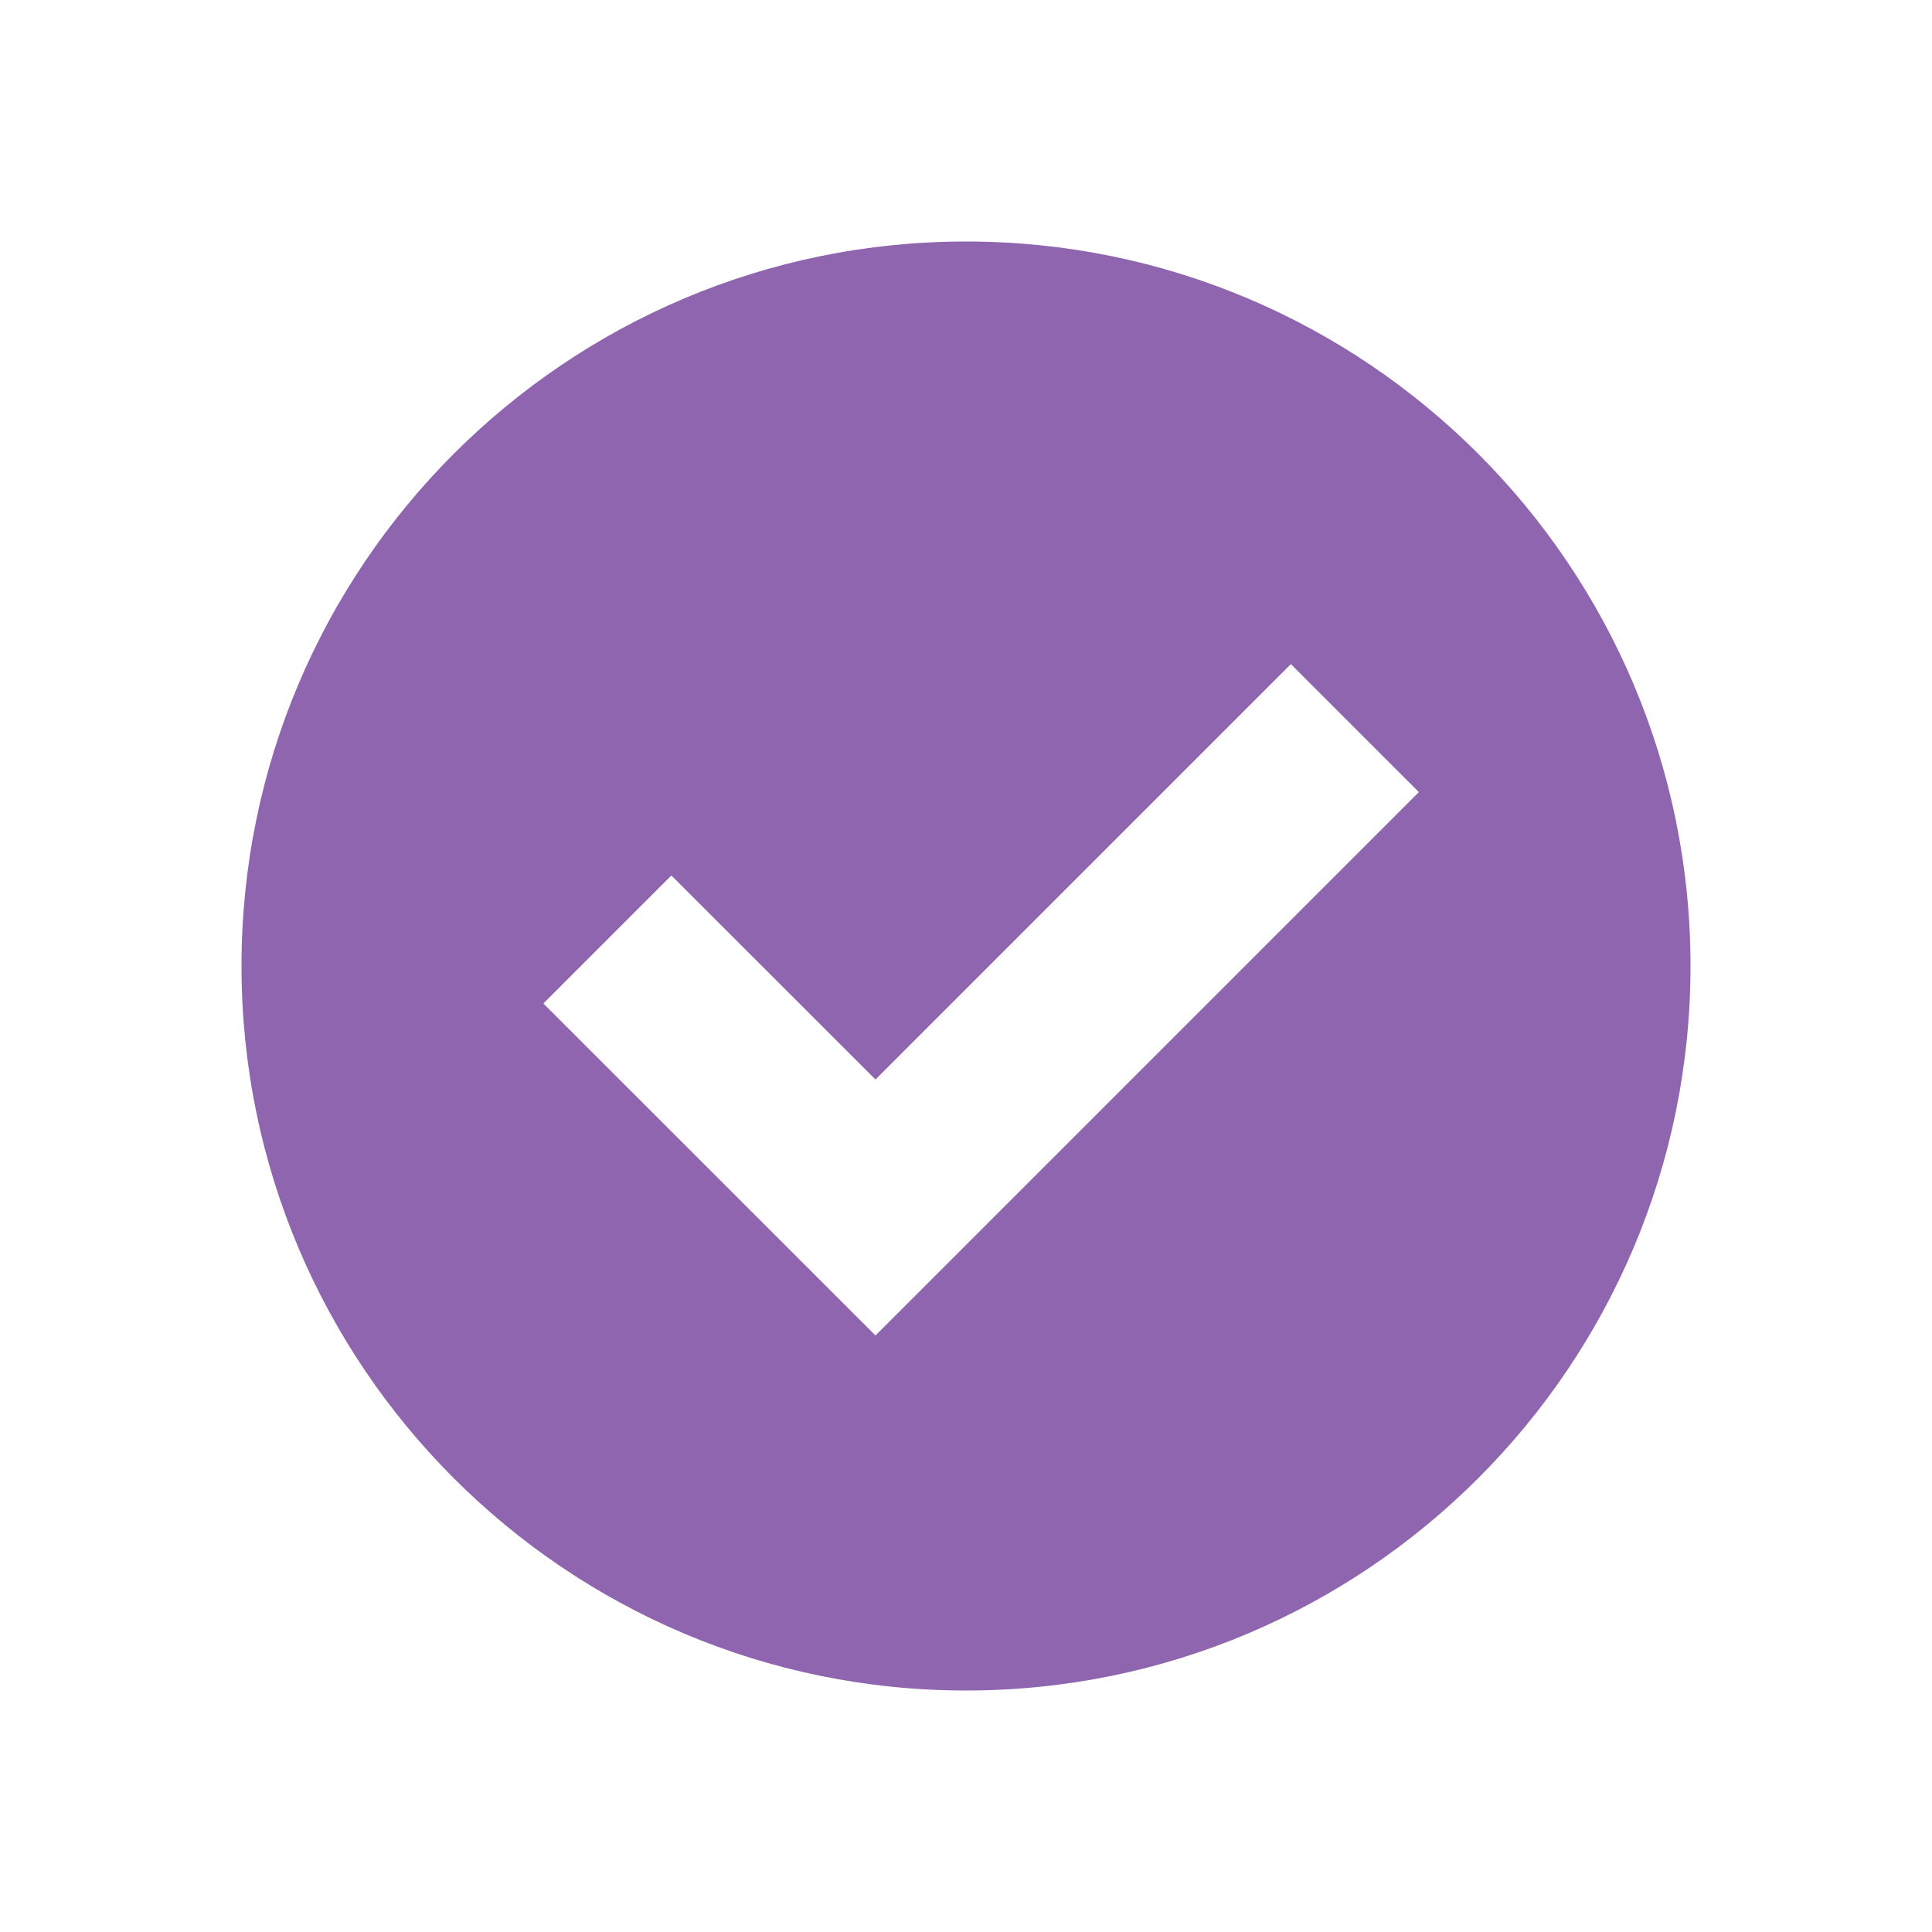
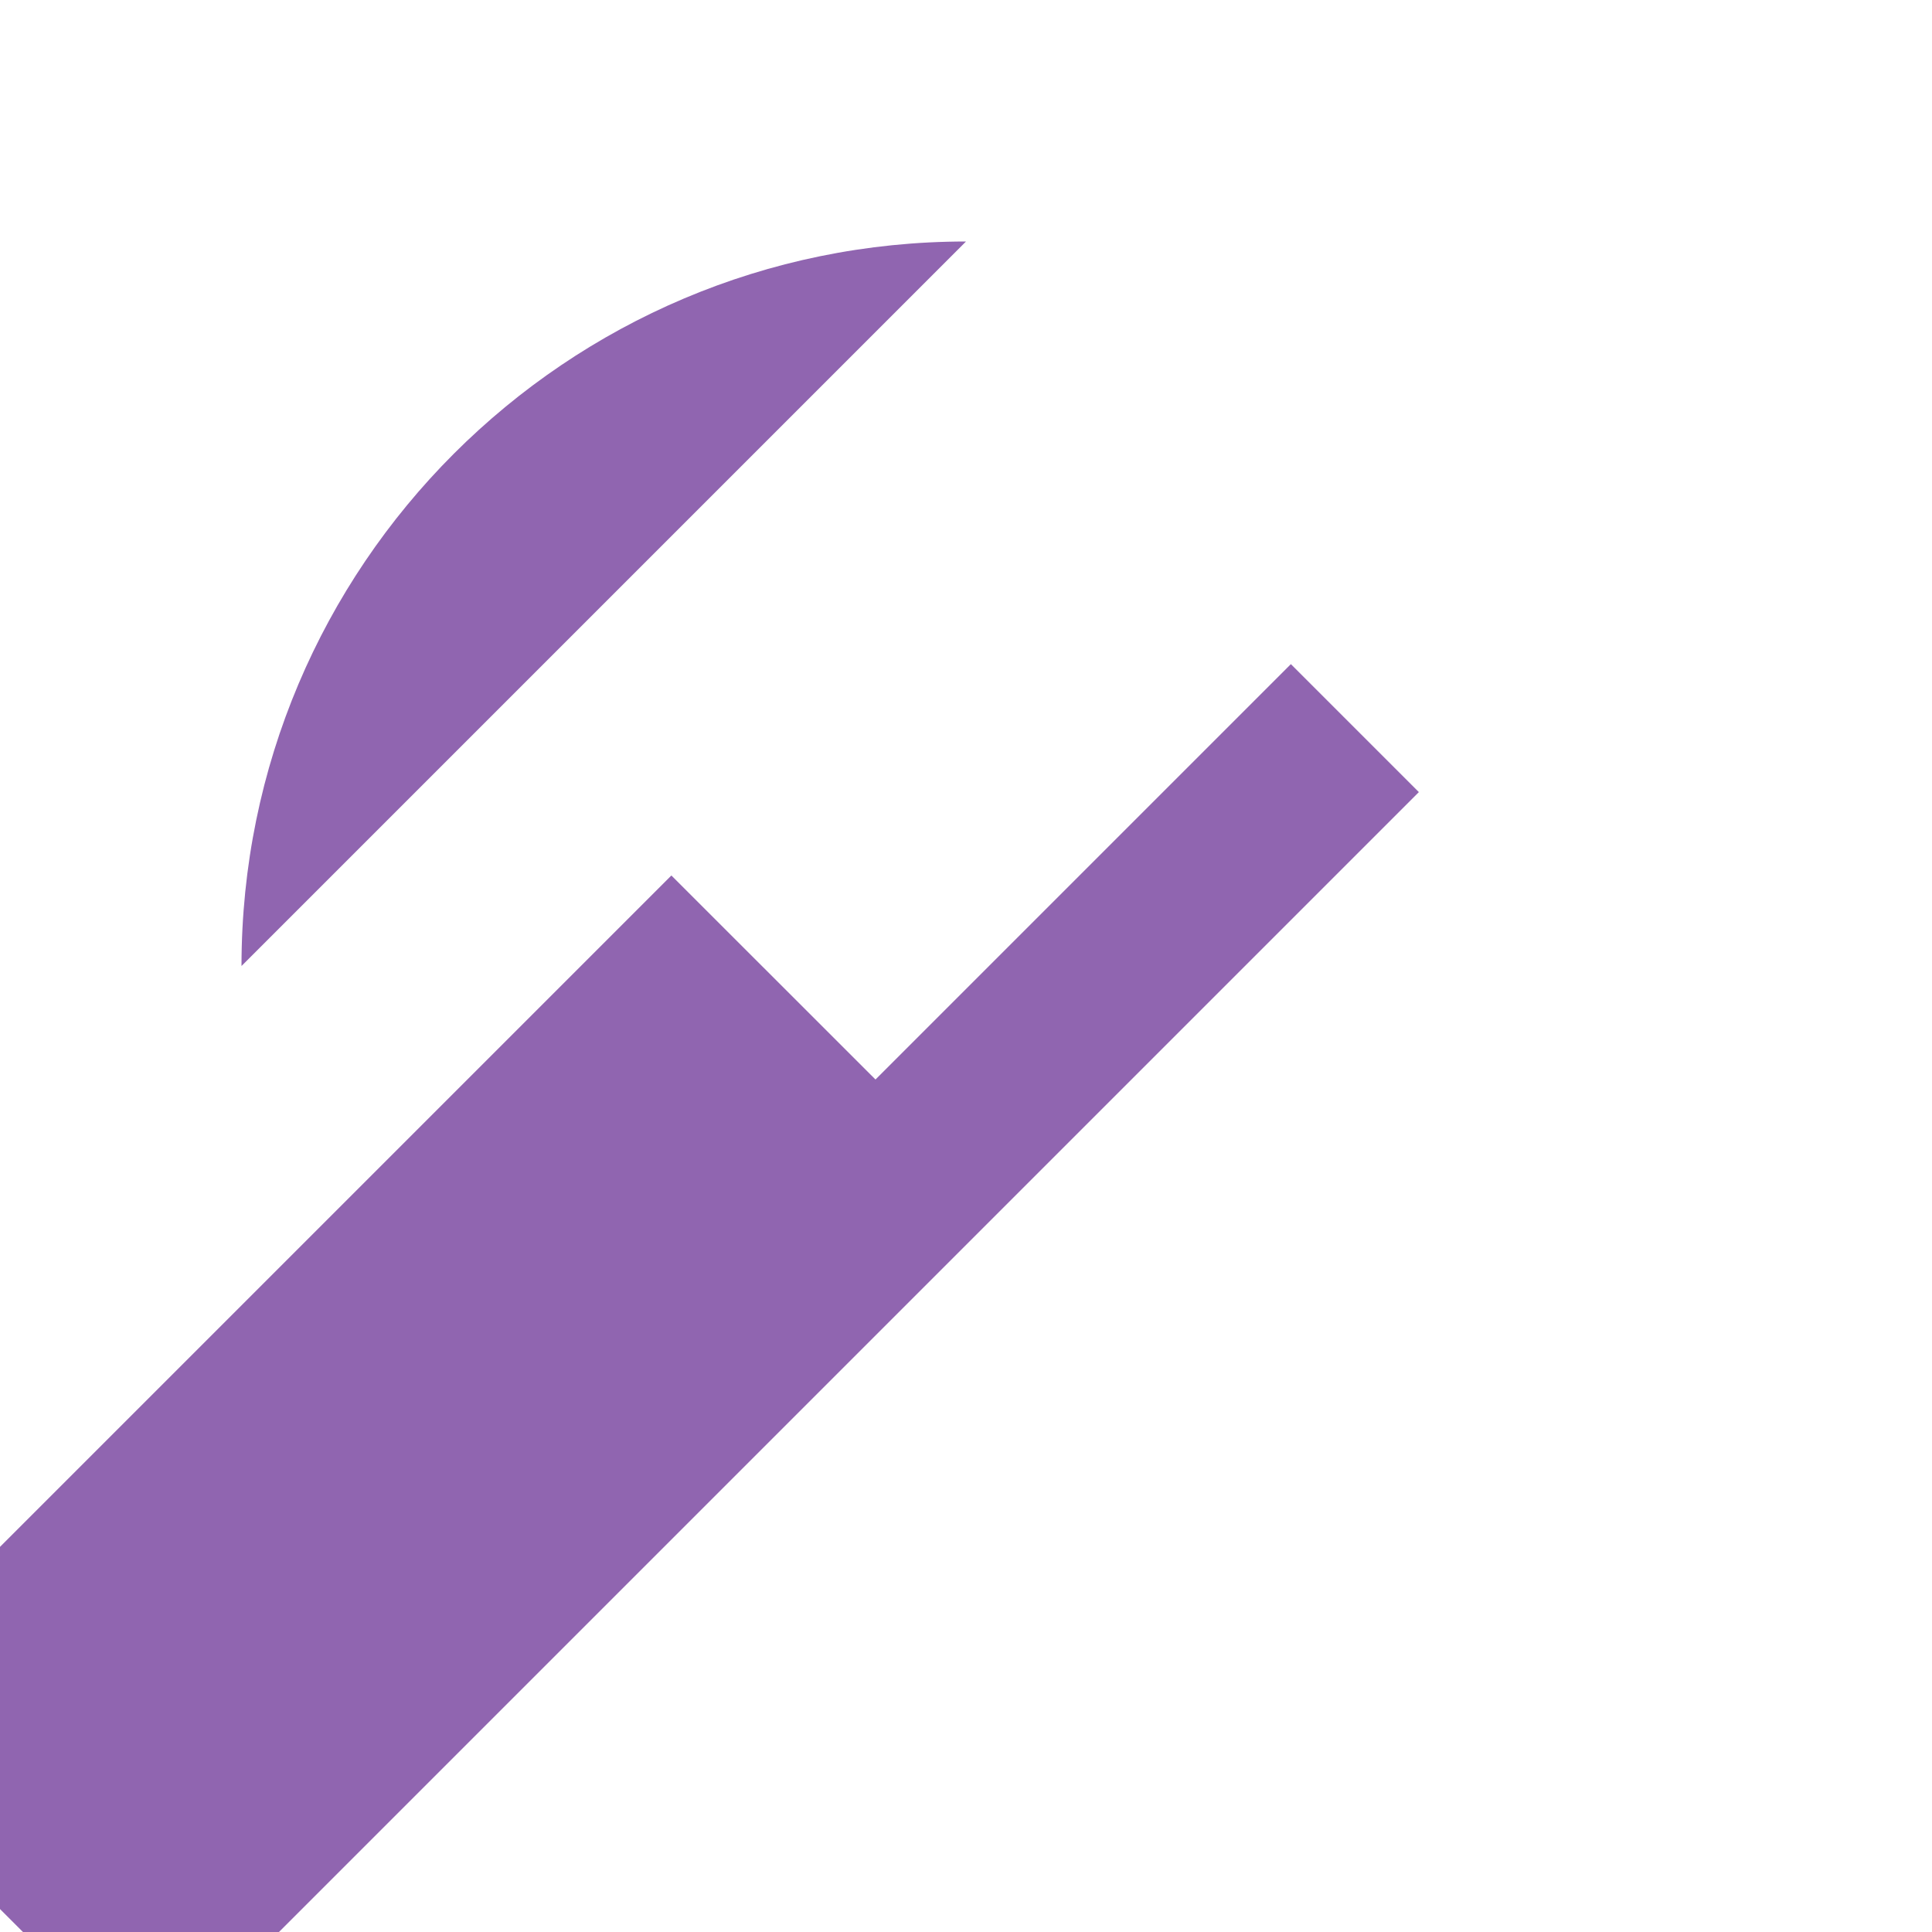
<svg xmlns="http://www.w3.org/2000/svg" viewBox="0 0 20 20" fill="#9065B0">
-   <path d="M10 2.5c-4.14 0-7.5 3.36-7.5 7.5s3.36 7.5 7.5 7.5 7.5-3.36 7.5-7.5-3.36-7.5-7.5-7.5m-.937 11.325-3.438-3.437L6.95 9.063l2.113 2.112 4.3-4.3L14.688 8.2z" fill="#9065B0" />
+   <path d="M10 2.5c-4.14 0-7.5 3.36-7.5 7.5m-.937 11.325-3.438-3.437L6.95 9.063l2.113 2.112 4.3-4.3L14.688 8.2z" fill="#9065B0" />
</svg>